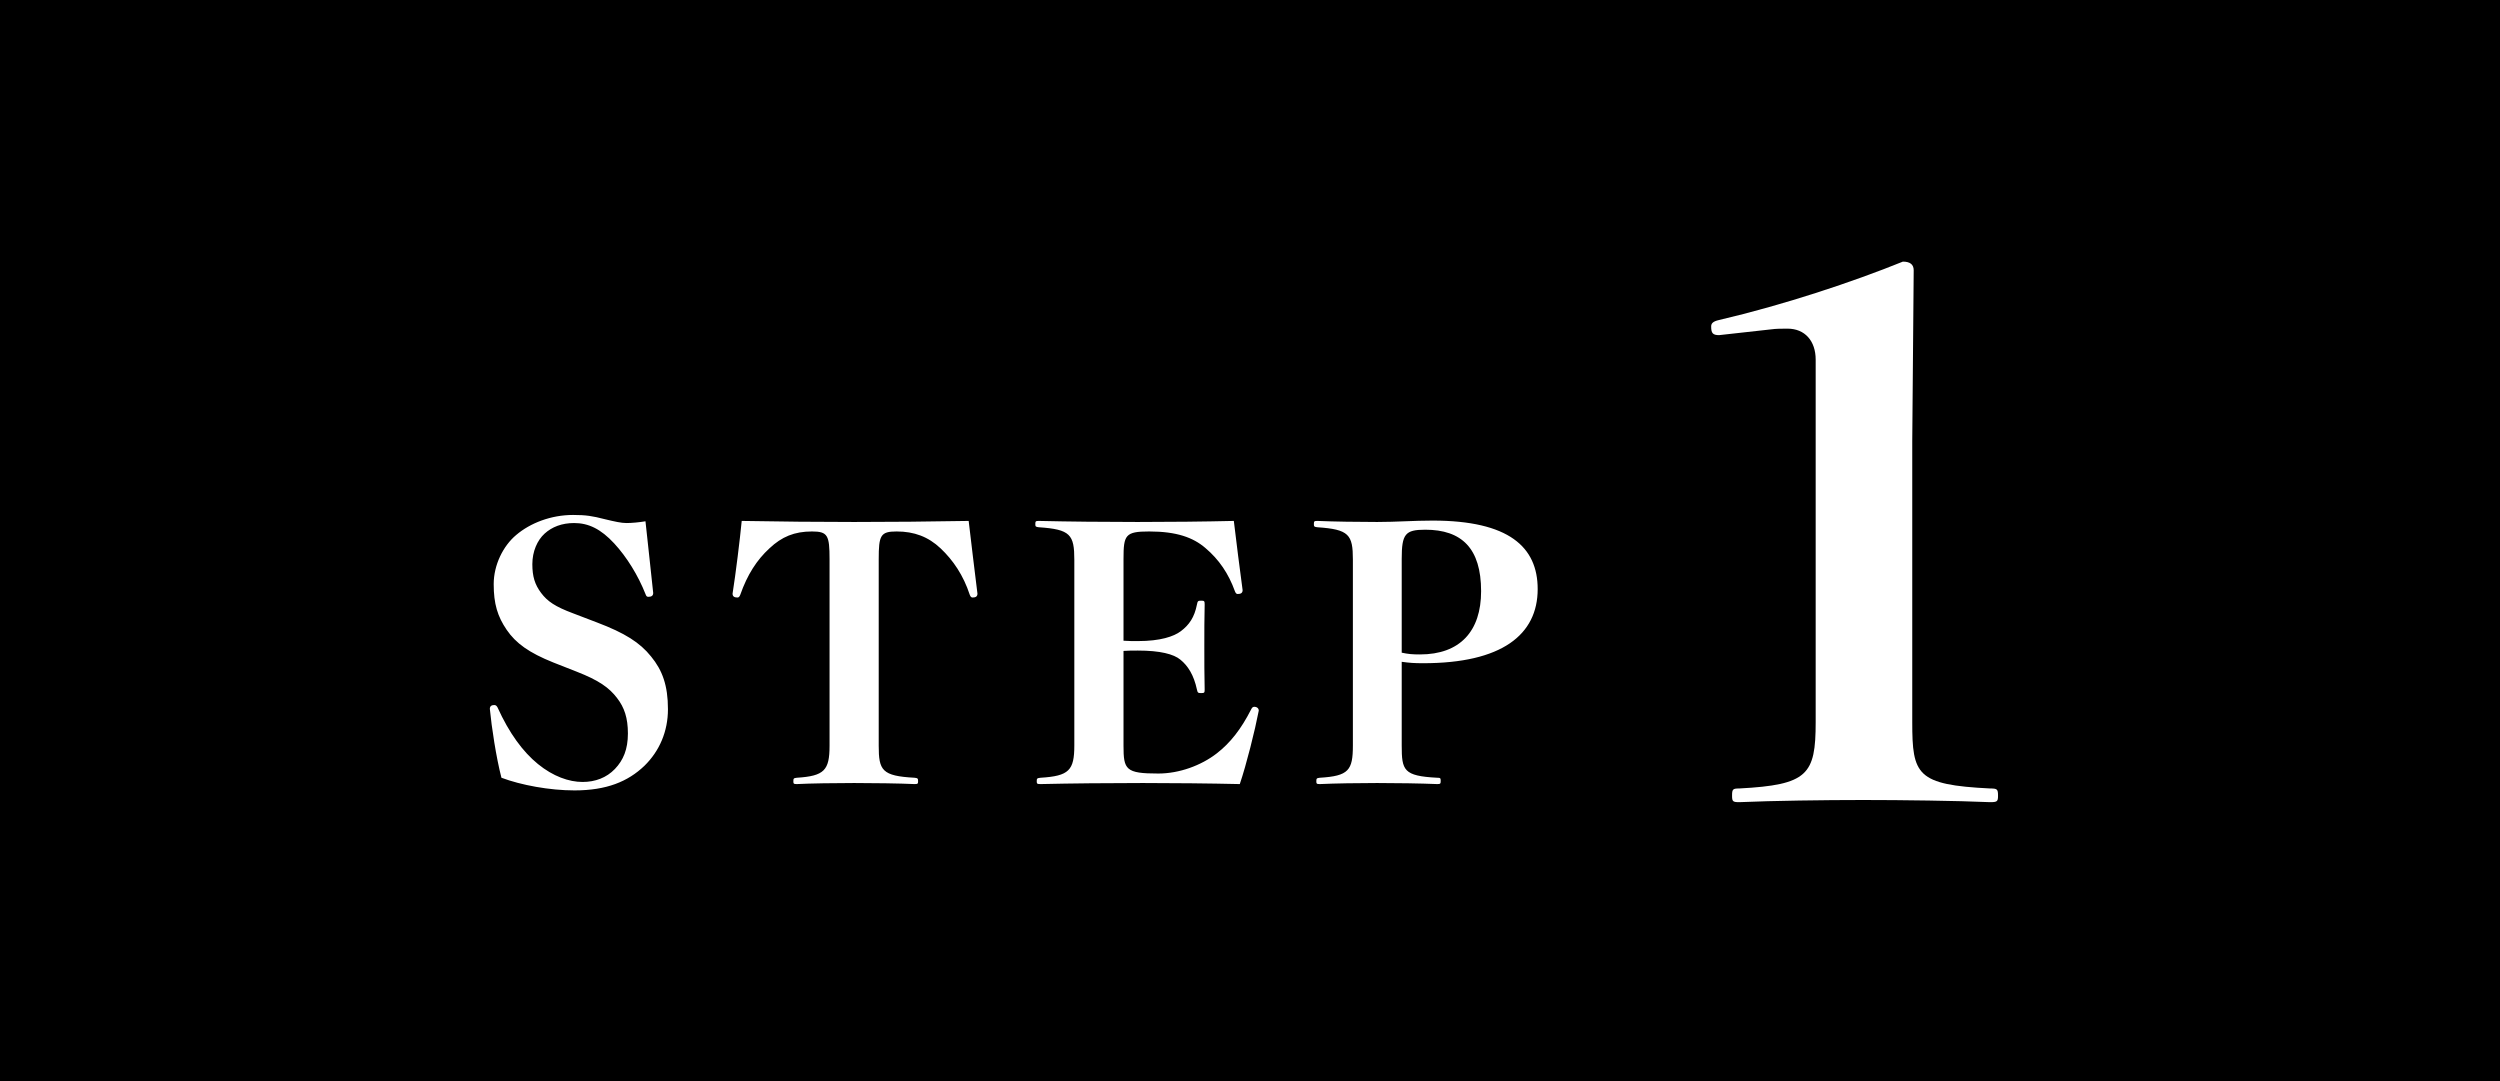
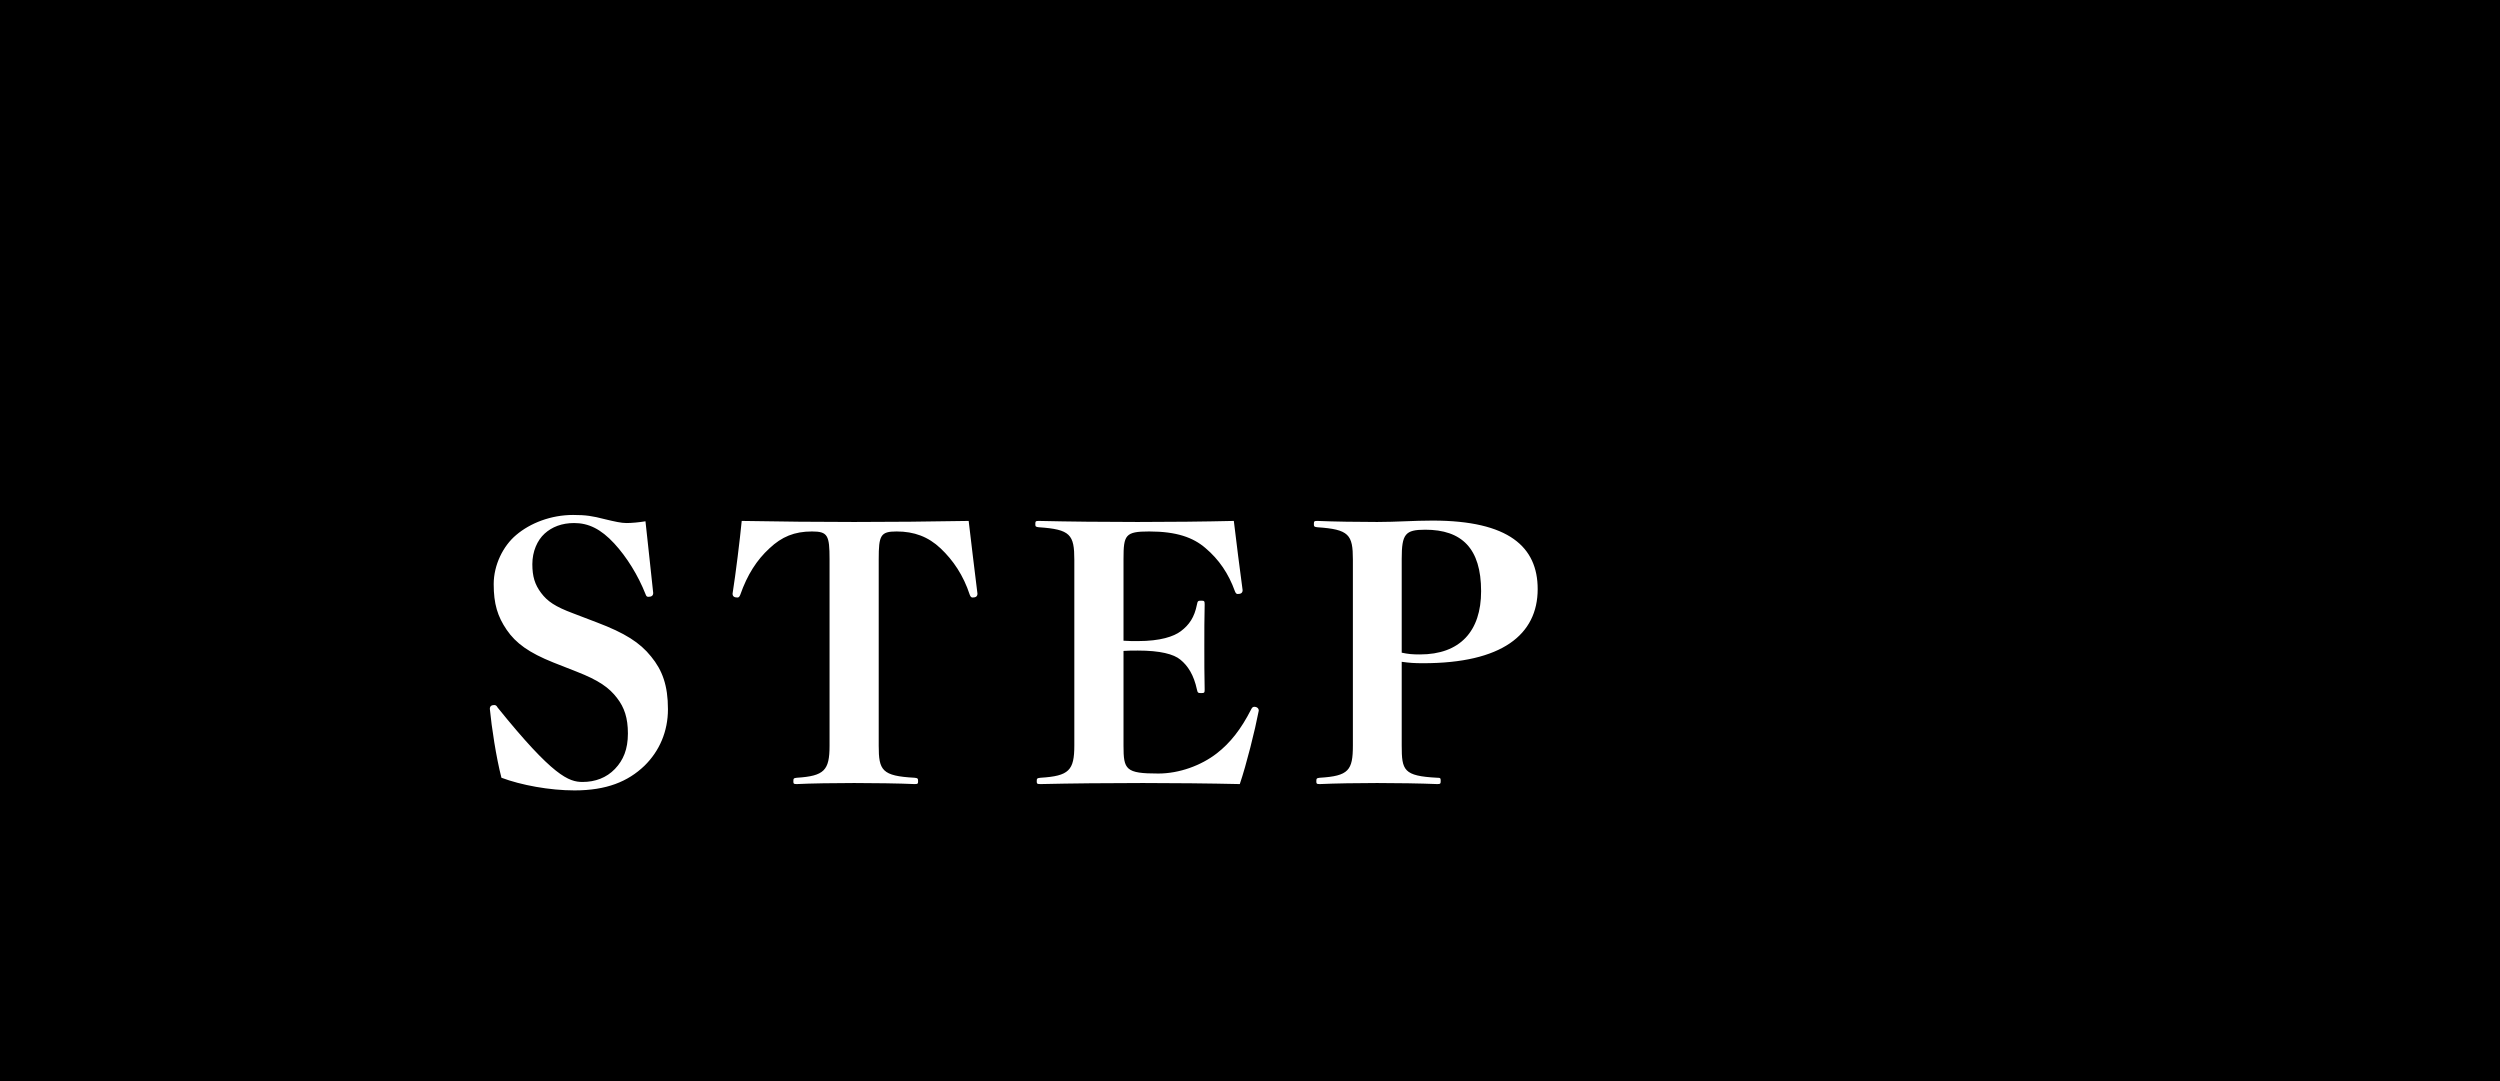
<svg xmlns="http://www.w3.org/2000/svg" width="111" height="48" viewBox="0 0 111 48" fill="none">
  <rect width="111" height="48" fill="black" />
-   <path d="M78.632 14.624L76.328 14.88C76.04 14.88 75.976 14.784 75.976 14.496C75.976 14.368 76.04 14.272 76.328 14.208C79.208 13.536 82.28 12.512 84.488 11.616C84.808 11.616 84.968 11.744 84.968 12L84.904 19.584V32.064C84.904 34.4 85.096 34.848 88.36 35.008C88.68 35.008 88.712 35.04 88.712 35.328C88.712 35.584 88.68 35.616 88.36 35.616C86.888 35.552 84.424 35.52 82.728 35.52C80.968 35.52 78.728 35.552 77.224 35.616C76.936 35.616 76.904 35.584 76.904 35.328C76.904 35.04 76.936 35.008 77.224 35.008C80.264 34.848 80.616 34.4 80.616 32.064V15.968C80.616 15.136 80.136 14.592 79.368 14.592C79.112 14.592 78.856 14.592 78.632 14.624Z" fill="white" />
-   <path d="M25.602 29.821L24.572 29.416C23.48 28.979 22.903 28.558 22.497 27.965C22.092 27.372 21.92 26.811 21.92 25.937C21.92 25.079 22.341 24.237 22.919 23.753C23.543 23.223 24.463 22.864 25.446 22.864C26.023 22.864 26.304 22.911 26.85 23.051C27.302 23.16 27.583 23.223 27.817 23.223C28.051 23.223 28.378 23.192 28.659 23.145C28.768 24.081 28.909 25.516 29.002 26.327C29.002 26.452 28.924 26.499 28.784 26.499C28.706 26.499 28.69 26.452 28.659 26.374C28.331 25.547 27.832 24.736 27.271 24.128C26.678 23.488 26.132 23.223 25.492 23.223C24.947 23.223 24.51 23.394 24.182 23.691C23.855 23.987 23.636 24.486 23.636 25.048C23.636 25.594 23.745 25.953 24.026 26.327C24.307 26.701 24.65 26.935 25.446 27.232L26.506 27.637C27.739 28.105 28.41 28.526 28.909 29.15C29.408 29.759 29.657 30.43 29.657 31.49C29.657 32.473 29.283 33.346 28.612 34.002C27.879 34.704 26.928 35.094 25.508 35.094C24.401 35.094 23.137 34.86 22.264 34.532C22.029 33.627 21.827 32.286 21.749 31.475C21.749 31.35 21.827 31.303 21.951 31.303C22.014 31.303 22.061 31.35 22.092 31.412C22.607 32.551 23.215 33.378 23.886 33.924C24.557 34.47 25.259 34.719 25.867 34.719C26.428 34.719 26.928 34.532 27.302 34.142C27.676 33.752 27.879 33.269 27.879 32.567C27.879 31.88 27.723 31.412 27.396 30.991C27.052 30.539 26.6 30.211 25.602 29.821ZM36.832 33.112V24.829C36.832 23.769 36.754 23.597 36.052 23.597C35.272 23.597 34.71 23.831 34.164 24.346C33.603 24.861 33.181 25.516 32.869 26.405C32.838 26.483 32.807 26.53 32.745 26.53C32.604 26.53 32.526 26.483 32.526 26.358C32.667 25.469 32.854 23.94 32.932 23.129C34.663 23.16 36.332 23.176 37.923 23.176C39.546 23.176 41.262 23.16 43.009 23.129C43.102 23.94 43.289 25.469 43.399 26.358C43.399 26.483 43.321 26.53 43.18 26.53C43.118 26.53 43.087 26.483 43.056 26.405C42.775 25.547 42.322 24.876 41.761 24.346C41.215 23.831 40.591 23.597 39.811 23.597C39.093 23.597 39.015 23.769 39.015 24.829V33.112C39.015 34.205 39.156 34.454 40.606 34.532C40.747 34.548 40.763 34.563 40.763 34.688C40.763 34.797 40.747 34.813 40.606 34.813C39.951 34.782 38.735 34.766 37.923 34.766C37.081 34.766 35.974 34.782 35.381 34.813C35.24 34.813 35.225 34.797 35.225 34.688C35.225 34.563 35.24 34.548 35.381 34.532C36.598 34.454 36.832 34.205 36.832 33.112ZM49.884 28.901V33.112C49.884 34.173 49.977 34.345 51.428 34.345C52.364 34.345 53.331 33.986 54.017 33.456C54.626 32.988 55.109 32.364 55.546 31.506C55.593 31.412 55.624 31.381 55.702 31.381C55.796 31.381 55.889 31.443 55.889 31.553C55.718 32.442 55.343 33.939 55.047 34.813C53.706 34.782 52.021 34.766 50.742 34.766C49.213 34.766 47.544 34.782 46.203 34.813C46.047 34.813 46.031 34.797 46.031 34.688C46.031 34.563 46.047 34.548 46.203 34.532C47.466 34.454 47.7 34.205 47.7 33.097V24.861C47.7 23.738 47.528 23.504 46.124 23.41C45.984 23.394 45.968 23.379 45.968 23.27C45.968 23.145 45.984 23.129 46.124 23.129C47.45 23.16 49.057 23.176 50.508 23.176C51.927 23.176 53.472 23.16 54.782 23.129C54.876 23.94 55.063 25.391 55.172 26.202C55.172 26.327 55.094 26.374 54.953 26.374C54.891 26.374 54.86 26.327 54.829 26.249C54.548 25.469 54.127 24.845 53.518 24.33C52.972 23.862 52.239 23.597 51.023 23.597C49.962 23.597 49.884 23.753 49.884 24.814V28.448C50.118 28.464 50.274 28.464 50.523 28.464C51.522 28.464 52.114 28.261 52.426 28.027C52.801 27.747 53.035 27.403 53.144 26.842C53.175 26.686 53.191 26.67 53.331 26.67C53.472 26.67 53.487 26.686 53.487 26.842C53.472 27.388 53.472 28.121 53.472 28.682C53.472 29.26 53.472 30.04 53.487 30.617C53.487 30.757 53.472 30.773 53.331 30.773C53.191 30.773 53.175 30.757 53.144 30.617C53.004 29.962 52.738 29.556 52.411 29.291C52.114 29.041 51.506 28.885 50.523 28.885C50.274 28.885 50.118 28.885 49.884 28.901ZM62.236 29.384V33.097C62.236 34.205 62.314 34.454 63.811 34.532C63.952 34.532 63.967 34.548 63.967 34.672C63.967 34.797 63.952 34.813 63.811 34.813C63.063 34.782 62.002 34.766 61.144 34.766C60.302 34.766 59.272 34.782 58.601 34.813C58.461 34.813 58.445 34.797 58.445 34.688C58.445 34.563 58.461 34.548 58.601 34.532C59.88 34.454 60.068 34.205 60.068 33.097V24.845C60.068 23.738 59.896 23.504 58.492 23.41C58.352 23.394 58.336 23.379 58.336 23.27C58.336 23.145 58.352 23.129 58.492 23.129C59.225 23.16 60.286 23.176 61.144 23.176C62.017 23.176 62.751 23.114 63.608 23.114C66.993 23.114 68.273 24.284 68.273 26.155C68.273 28.183 66.681 29.447 63.187 29.447C62.782 29.447 62.579 29.431 62.236 29.384ZM62.236 24.814V28.979C62.532 29.041 62.704 29.057 63.047 29.057C64.825 29.057 65.761 28.027 65.761 26.249C65.761 24.346 64.903 23.519 63.281 23.519C62.392 23.519 62.236 23.706 62.236 24.814Z" fill="white" />
+   <path d="M25.602 29.821L24.572 29.416C23.48 28.979 22.903 28.558 22.497 27.965C22.092 27.372 21.92 26.811 21.92 25.937C21.92 25.079 22.341 24.237 22.919 23.753C23.543 23.223 24.463 22.864 25.446 22.864C26.023 22.864 26.304 22.911 26.85 23.051C27.302 23.16 27.583 23.223 27.817 23.223C28.051 23.223 28.378 23.192 28.659 23.145C28.768 24.081 28.909 25.516 29.002 26.327C29.002 26.452 28.924 26.499 28.784 26.499C28.706 26.499 28.69 26.452 28.659 26.374C28.331 25.547 27.832 24.736 27.271 24.128C26.678 23.488 26.132 23.223 25.492 23.223C24.947 23.223 24.51 23.394 24.182 23.691C23.855 23.987 23.636 24.486 23.636 25.048C23.636 25.594 23.745 25.953 24.026 26.327C24.307 26.701 24.65 26.935 25.446 27.232L26.506 27.637C27.739 28.105 28.41 28.526 28.909 29.15C29.408 29.759 29.657 30.43 29.657 31.49C29.657 32.473 29.283 33.346 28.612 34.002C27.879 34.704 26.928 35.094 25.508 35.094C24.401 35.094 23.137 34.86 22.264 34.532C22.029 33.627 21.827 32.286 21.749 31.475C21.749 31.35 21.827 31.303 21.951 31.303C22.014 31.303 22.061 31.35 22.092 31.412C24.557 34.47 25.259 34.719 25.867 34.719C26.428 34.719 26.928 34.532 27.302 34.142C27.676 33.752 27.879 33.269 27.879 32.567C27.879 31.88 27.723 31.412 27.396 30.991C27.052 30.539 26.6 30.211 25.602 29.821ZM36.832 33.112V24.829C36.832 23.769 36.754 23.597 36.052 23.597C35.272 23.597 34.71 23.831 34.164 24.346C33.603 24.861 33.181 25.516 32.869 26.405C32.838 26.483 32.807 26.53 32.745 26.53C32.604 26.53 32.526 26.483 32.526 26.358C32.667 25.469 32.854 23.94 32.932 23.129C34.663 23.16 36.332 23.176 37.923 23.176C39.546 23.176 41.262 23.16 43.009 23.129C43.102 23.94 43.289 25.469 43.399 26.358C43.399 26.483 43.321 26.53 43.18 26.53C43.118 26.53 43.087 26.483 43.056 26.405C42.775 25.547 42.322 24.876 41.761 24.346C41.215 23.831 40.591 23.597 39.811 23.597C39.093 23.597 39.015 23.769 39.015 24.829V33.112C39.015 34.205 39.156 34.454 40.606 34.532C40.747 34.548 40.763 34.563 40.763 34.688C40.763 34.797 40.747 34.813 40.606 34.813C39.951 34.782 38.735 34.766 37.923 34.766C37.081 34.766 35.974 34.782 35.381 34.813C35.24 34.813 35.225 34.797 35.225 34.688C35.225 34.563 35.24 34.548 35.381 34.532C36.598 34.454 36.832 34.205 36.832 33.112ZM49.884 28.901V33.112C49.884 34.173 49.977 34.345 51.428 34.345C52.364 34.345 53.331 33.986 54.017 33.456C54.626 32.988 55.109 32.364 55.546 31.506C55.593 31.412 55.624 31.381 55.702 31.381C55.796 31.381 55.889 31.443 55.889 31.553C55.718 32.442 55.343 33.939 55.047 34.813C53.706 34.782 52.021 34.766 50.742 34.766C49.213 34.766 47.544 34.782 46.203 34.813C46.047 34.813 46.031 34.797 46.031 34.688C46.031 34.563 46.047 34.548 46.203 34.532C47.466 34.454 47.7 34.205 47.7 33.097V24.861C47.7 23.738 47.528 23.504 46.124 23.41C45.984 23.394 45.968 23.379 45.968 23.27C45.968 23.145 45.984 23.129 46.124 23.129C47.45 23.16 49.057 23.176 50.508 23.176C51.927 23.176 53.472 23.16 54.782 23.129C54.876 23.94 55.063 25.391 55.172 26.202C55.172 26.327 55.094 26.374 54.953 26.374C54.891 26.374 54.86 26.327 54.829 26.249C54.548 25.469 54.127 24.845 53.518 24.33C52.972 23.862 52.239 23.597 51.023 23.597C49.962 23.597 49.884 23.753 49.884 24.814V28.448C50.118 28.464 50.274 28.464 50.523 28.464C51.522 28.464 52.114 28.261 52.426 28.027C52.801 27.747 53.035 27.403 53.144 26.842C53.175 26.686 53.191 26.67 53.331 26.67C53.472 26.67 53.487 26.686 53.487 26.842C53.472 27.388 53.472 28.121 53.472 28.682C53.472 29.26 53.472 30.04 53.487 30.617C53.487 30.757 53.472 30.773 53.331 30.773C53.191 30.773 53.175 30.757 53.144 30.617C53.004 29.962 52.738 29.556 52.411 29.291C52.114 29.041 51.506 28.885 50.523 28.885C50.274 28.885 50.118 28.885 49.884 28.901ZM62.236 29.384V33.097C62.236 34.205 62.314 34.454 63.811 34.532C63.952 34.532 63.967 34.548 63.967 34.672C63.967 34.797 63.952 34.813 63.811 34.813C63.063 34.782 62.002 34.766 61.144 34.766C60.302 34.766 59.272 34.782 58.601 34.813C58.461 34.813 58.445 34.797 58.445 34.688C58.445 34.563 58.461 34.548 58.601 34.532C59.88 34.454 60.068 34.205 60.068 33.097V24.845C60.068 23.738 59.896 23.504 58.492 23.41C58.352 23.394 58.336 23.379 58.336 23.27C58.336 23.145 58.352 23.129 58.492 23.129C59.225 23.16 60.286 23.176 61.144 23.176C62.017 23.176 62.751 23.114 63.608 23.114C66.993 23.114 68.273 24.284 68.273 26.155C68.273 28.183 66.681 29.447 63.187 29.447C62.782 29.447 62.579 29.431 62.236 29.384ZM62.236 24.814V28.979C62.532 29.041 62.704 29.057 63.047 29.057C64.825 29.057 65.761 28.027 65.761 26.249C65.761 24.346 64.903 23.519 63.281 23.519C62.392 23.519 62.236 23.706 62.236 24.814Z" fill="white" />
</svg>